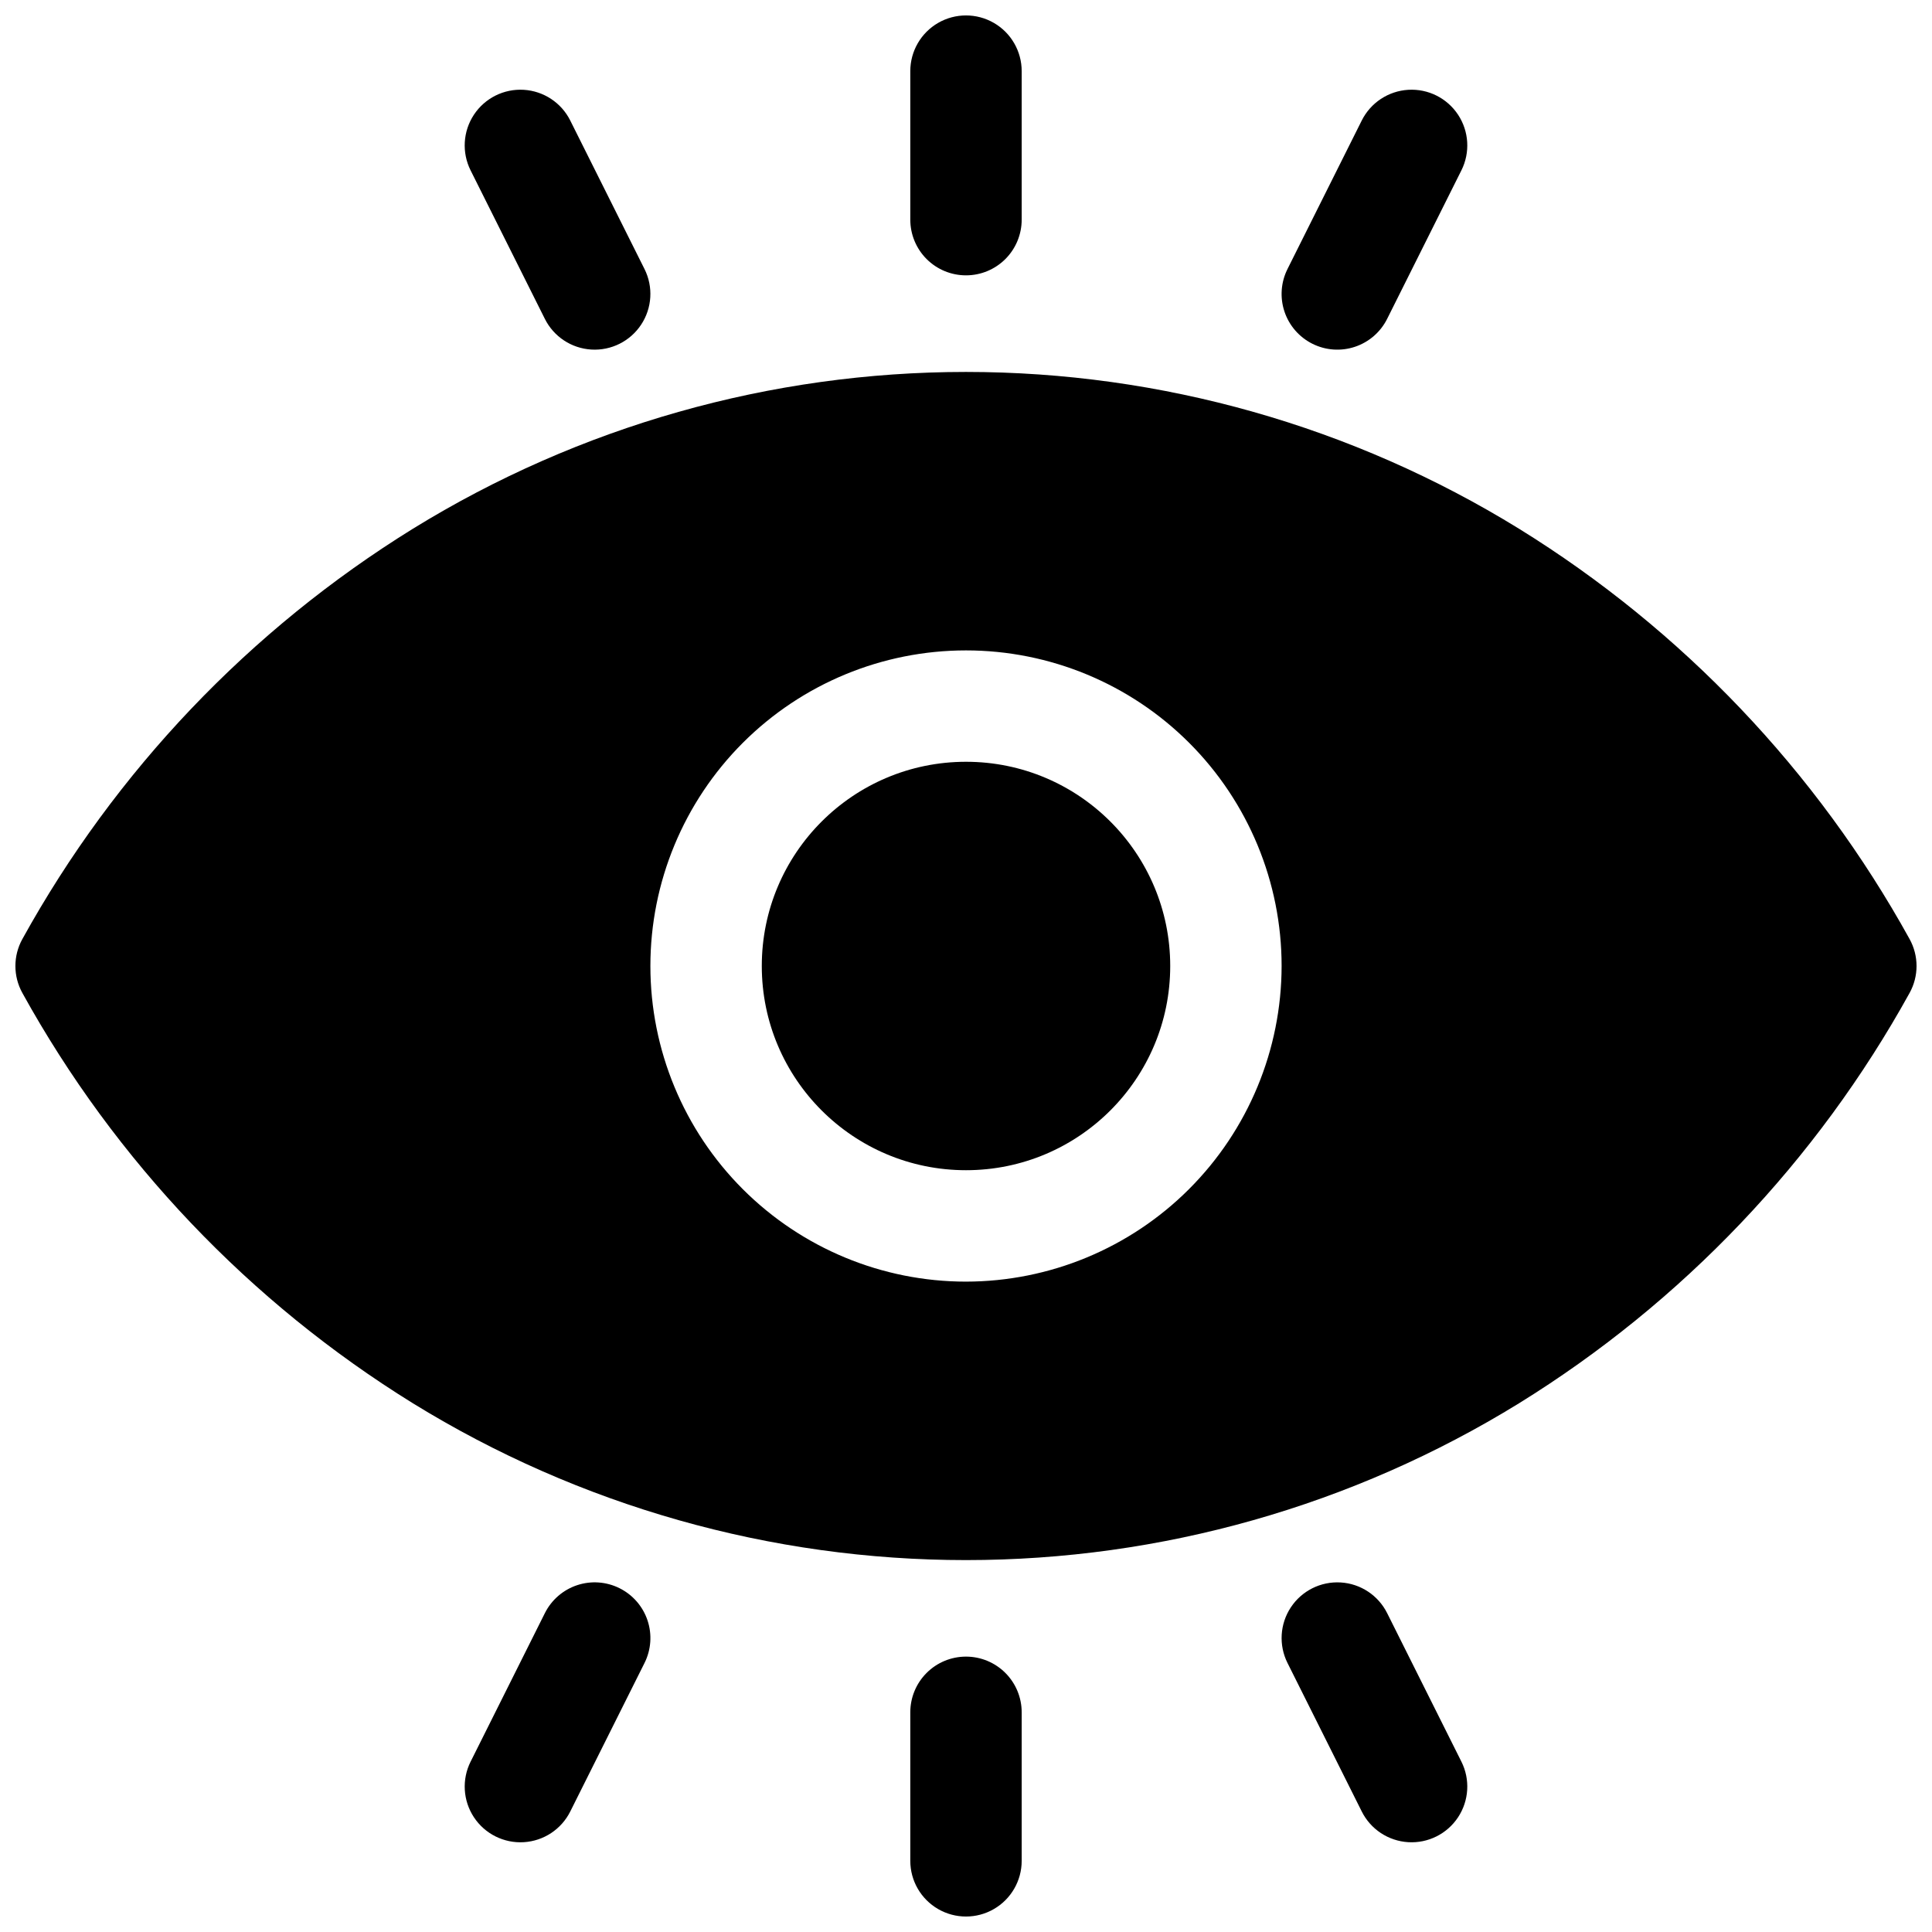
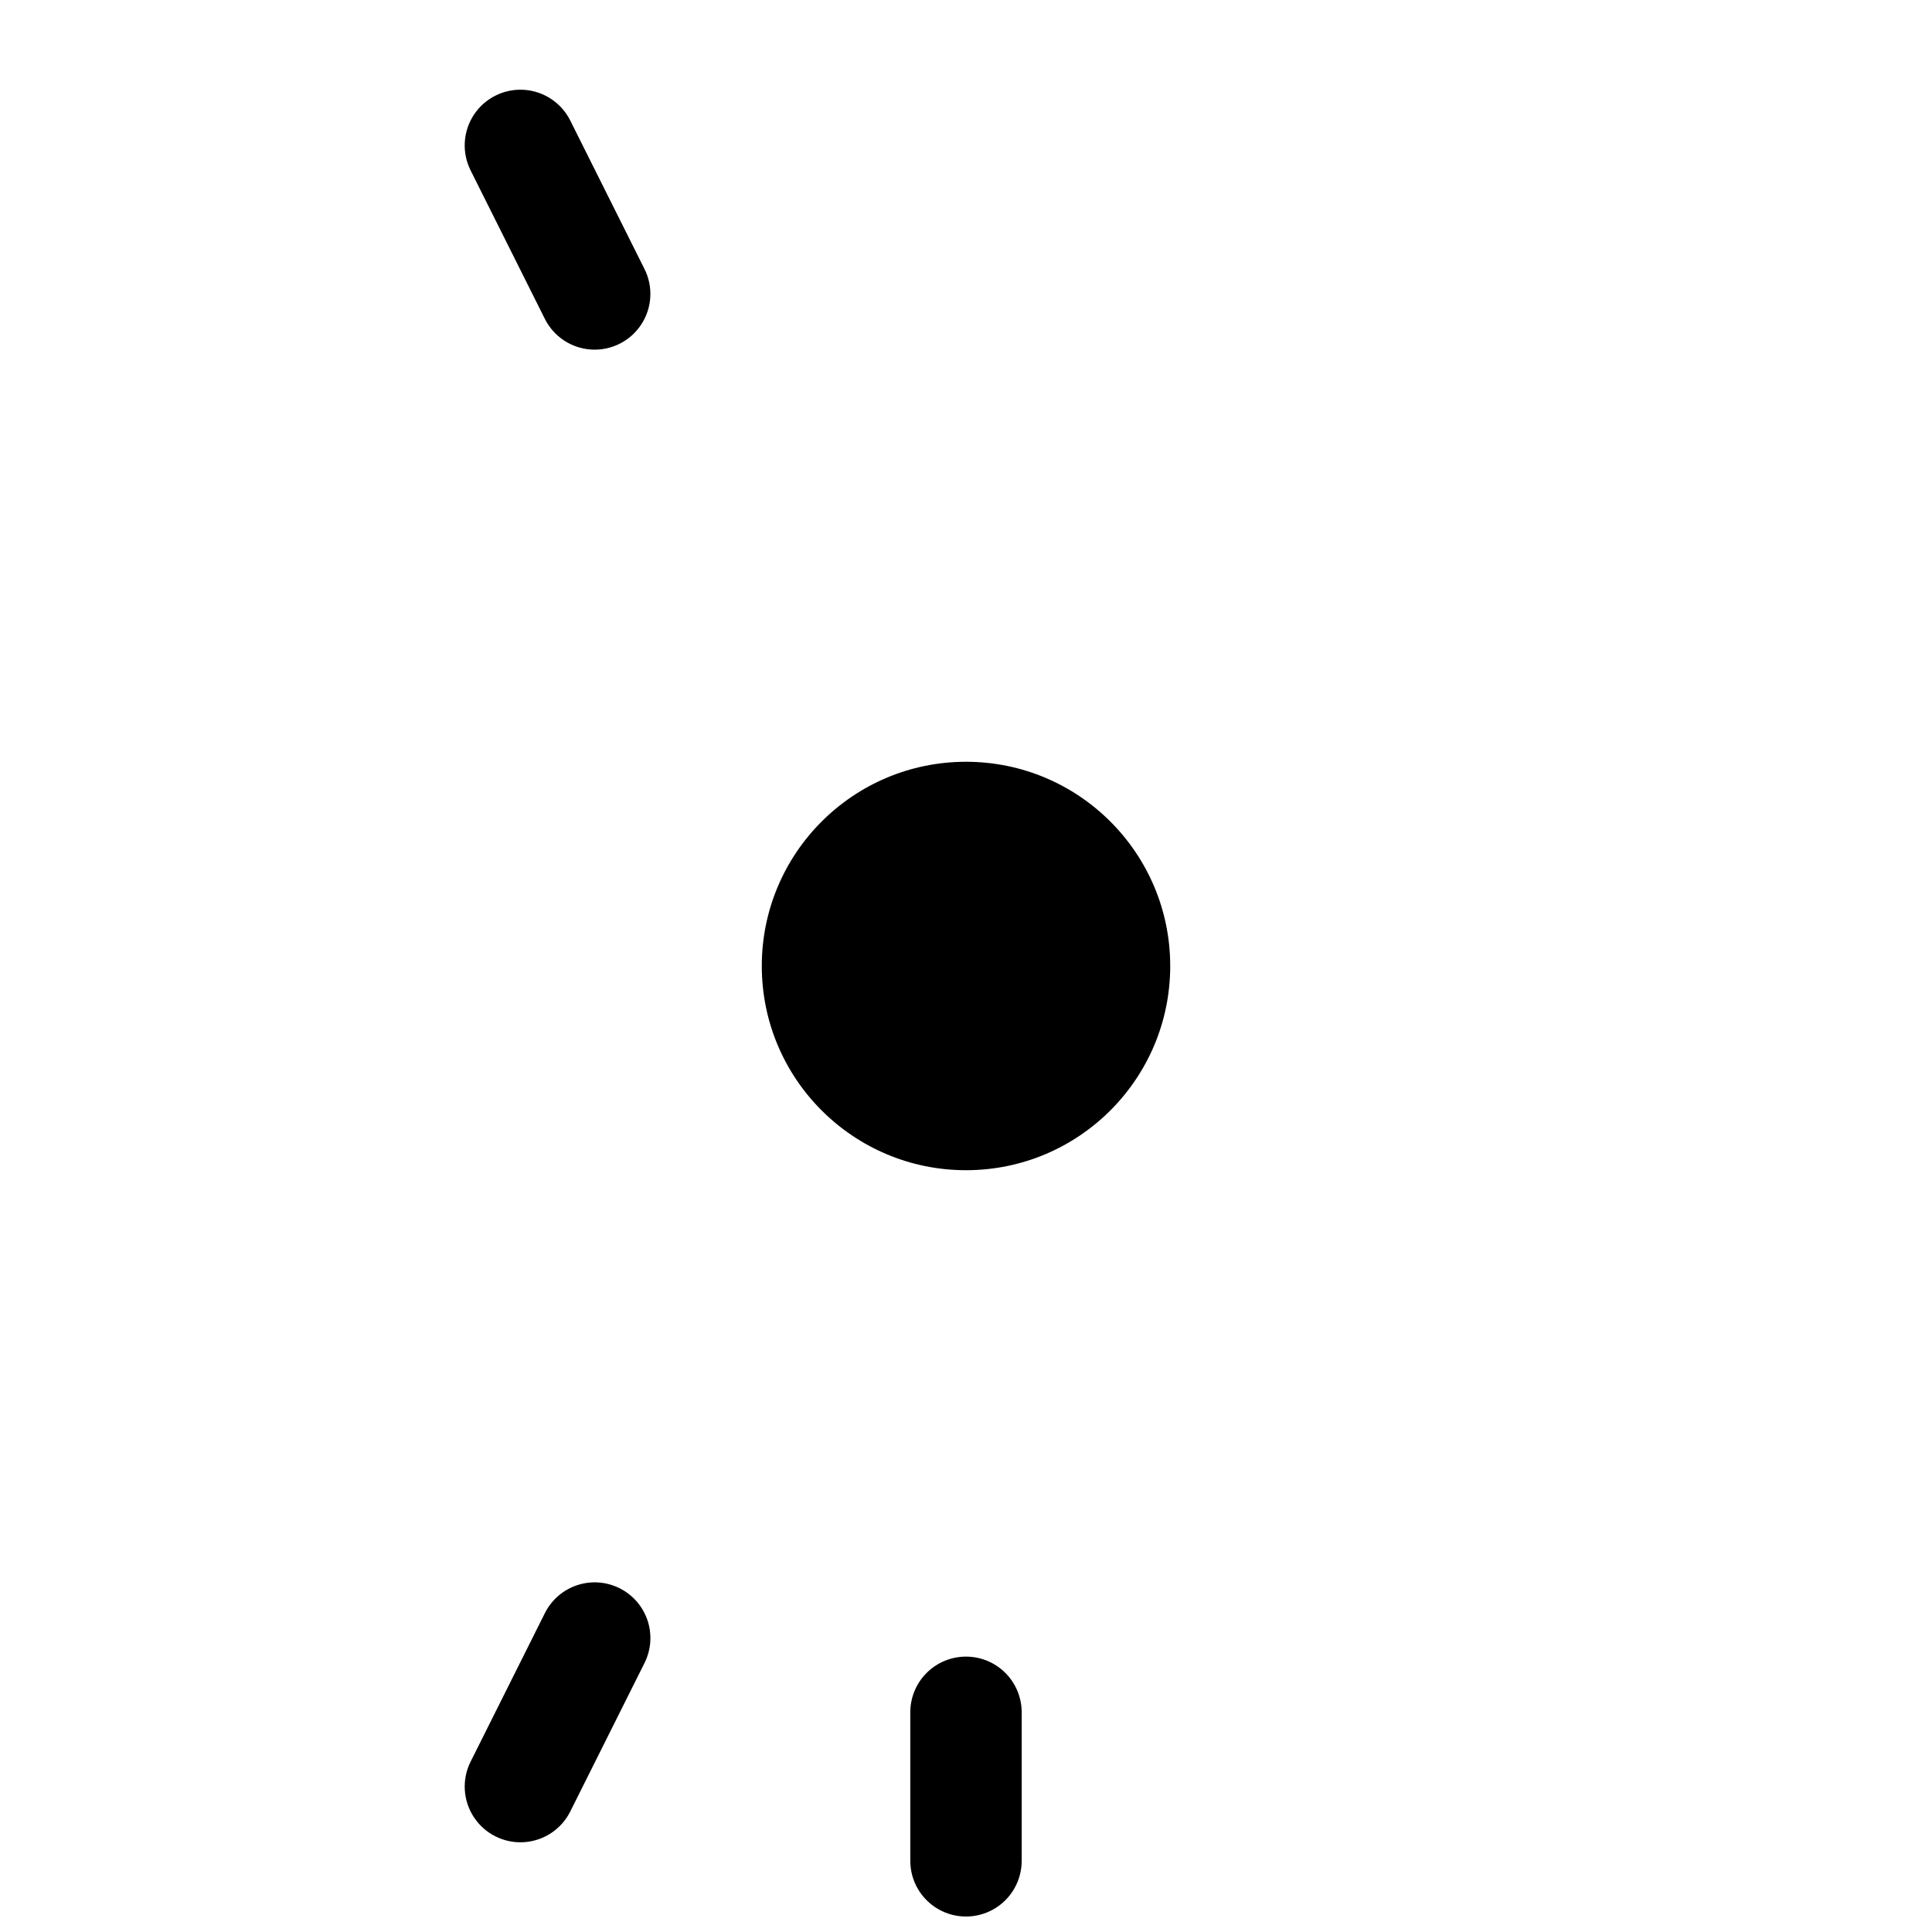
<svg xmlns="http://www.w3.org/2000/svg" width="800px" height="800px" version="1.1" viewBox="144 144 512 512">
  <defs>
    <clipPath id="c">
      <path d="m148.09 242h503.81v316h-503.81z" />
    </clipPath>
    <clipPath id="b">
      <path d="m385 148.09h30v68.906h-30z" />
    </clipPath>
    <clipPath id="a">
      <path d="m385 583h30v68.902h-30z" />
    </clipPath>
  </defs>
  <path d="m454.12 400c0 29.887-24.23 54.117-54.117 54.117-29.891 0-54.121-24.23-54.121-54.117 0-29.891 24.23-54.121 54.121-54.121 29.887 0 54.117 24.23 54.117 54.121" />
  <g clip-path="url(#c)">
-     <path d="m650.05 392.84c-24.602-44.527-60.246-81.973-103.51-108.73-44.055-27.16-94.793-41.543-146.55-41.543-51.758 0-102.49 14.383-146.55 41.543-43.258 26.762-78.906 64.207-103.5 108.73-2.477 4.453-2.477 9.871 0 14.324 24.598 44.527 60.246 81.973 103.5 108.73 44.059 27.16 94.793 41.547 146.55 41.547 51.754 0 102.49-14.387 146.55-41.547 43.262-26.762 78.906-64.207 103.51-108.73 2.473-4.453 2.473-9.871 0-14.324zm-250.05 90.805c-22.184 0-43.457-8.812-59.145-24.5-15.684-15.684-24.496-36.961-24.496-59.141 0-22.184 8.812-43.457 24.496-59.145 15.688-15.684 36.961-24.496 59.145-24.496 22.18 0 43.457 8.812 59.141 24.496 15.688 15.688 24.5 36.961 24.5 59.145-0.027 22.172-8.848 43.434-24.527 59.113-15.68 15.68-36.941 24.5-59.113 24.527z" />
-   </g>
+     </g>
  <g clip-path="url(#b)">
-     <path d="m400 216.97c3.914 0 7.668-1.555 10.434-4.32 2.769-2.769 4.324-6.523 4.324-10.438v-39.359c0-5.273-2.812-10.148-7.379-12.785-4.566-2.637-10.195-2.637-14.762 0-4.566 2.637-7.379 7.512-7.379 12.785v39.359c0 3.914 1.555 7.668 4.324 10.438 2.766 2.766 6.519 4.32 10.438 4.32z" />
-   </g>
+     </g>
  <path d="m288.39 228.5c2.356 4.719 7.055 7.82 12.32 8.137 5.266 0.316 10.297-2.203 13.203-6.606 2.906-4.398 3.246-10.02 0.887-14.734l-19.68-39.359v-0.004c-2.359-4.715-7.059-7.816-12.32-8.133-5.266-0.316-10.301 2.199-13.207 6.602-2.906 4.402-3.242 10.02-0.887 14.738z" />
-   <path d="m491.8 235.1c3.5 1.754 7.555 2.043 11.27 0.805 3.715-1.238 6.789-3.902 8.539-7.406l19.68-39.359c2.359-4.719 2.019-10.336-0.887-14.738-2.906-4.402-7.938-6.918-13.203-6.602-5.266 0.316-9.961 3.418-12.32 8.133l-19.68 39.359v0.004c-1.754 3.5-2.043 7.555-0.805 11.27s3.902 6.785 7.406 8.535z" />
  <g clip-path="url(#a)">
    <path d="m400 583.02c-3.918 0-7.672 1.555-10.438 4.324-2.769 2.766-4.324 6.519-4.324 10.434v39.363c0 5.273 2.812 10.145 7.379 12.781 4.566 2.637 10.195 2.637 14.762 0s7.379-7.508 7.379-12.781v-39.363c0-3.914-1.555-7.668-4.324-10.434-2.766-2.769-6.519-4.324-10.434-4.324z" />
  </g>
  <path d="m308.2 564.9c-3.5-1.754-7.555-2.043-11.27-0.805-3.715 1.238-6.785 3.902-8.535 7.406l-19.68 39.359h-0.004c-2.356 4.719-2.019 10.336 0.887 14.738s7.941 6.918 13.207 6.602c5.262-0.316 9.961-3.414 12.32-8.133l19.68-39.359c1.75-3.504 2.039-7.559 0.801-11.273s-3.902-6.785-7.406-8.535z" />
-   <path d="m511.61 571.5c-2.359-4.719-7.059-7.82-12.32-8.133-5.266-0.316-10.301 2.199-13.207 6.602s-3.242 10.02-0.883 14.738l19.68 39.359c2.359 4.719 7.055 7.816 12.32 8.133 5.266 0.316 10.297-2.199 13.203-6.602s3.246-10.02 0.887-14.738z" />
</svg>